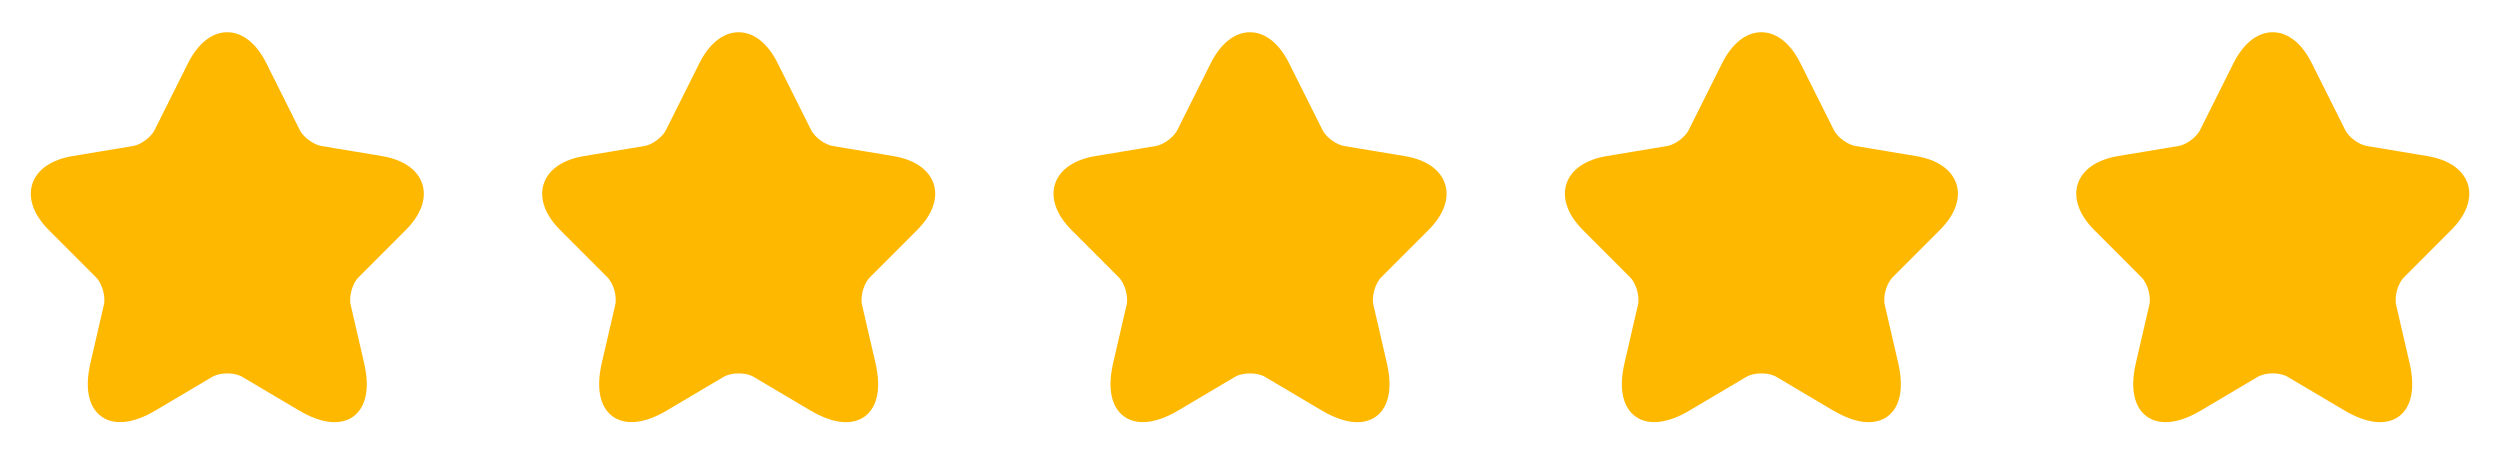
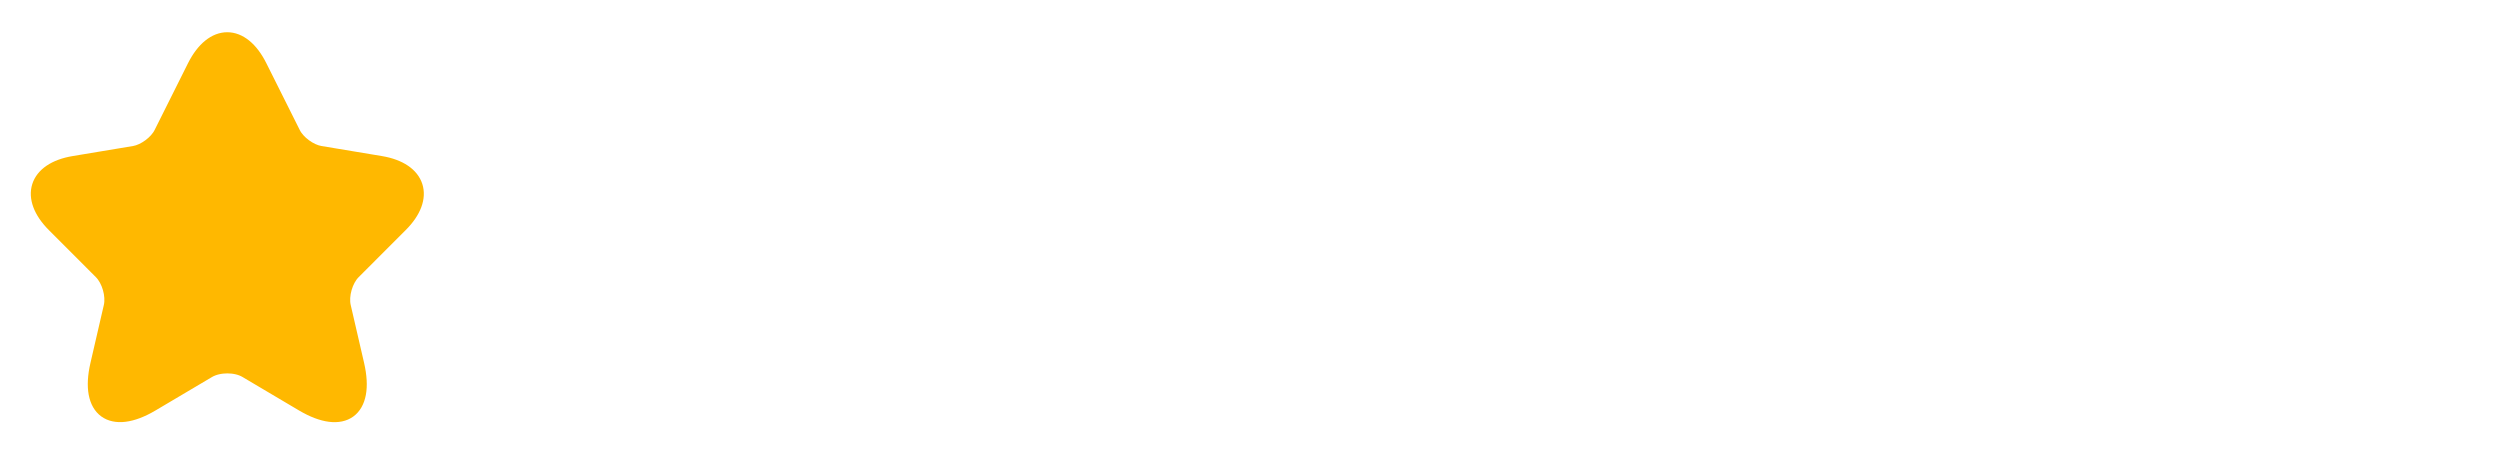
<svg xmlns="http://www.w3.org/2000/svg" width="88" height="16" viewBox="0 0 88 16" fill="none">
  <path d="M9.153 2.34L10.327 4.686C10.487 5.013 10.913 5.326 11.273 5.386L13.4 5.74C14.76 5.966 15.08 6.953 14.1 7.926L12.447 9.58C12.167 9.86 12.013 10.4 12.1 10.786L12.573 12.833C12.947 14.453 12.087 15.08 10.653 14.233L8.66 13.053C8.3 12.84 7.707 12.84 7.34 13.053L5.347 14.233C3.92 15.08 3.053 14.446 3.427 12.833L3.9 10.786C3.987 10.4 3.833 9.86 3.553 9.58L1.9 7.926C0.927 6.953 1.24 5.966 2.6 5.74L4.727 5.386C5.08 5.326 5.507 5.013 5.667 4.686L6.84 2.34C7.48 1.066 8.52 1.066 9.153 2.34Z" fill="#FFB800" stroke="#FFB800" stroke-width="0.5" stroke-linecap="round" stroke-linejoin="round" />
-   <path d="M27.153 2.34L28.327 4.686C28.487 5.013 28.913 5.326 29.273 5.386L31.4 5.74C32.76 5.966 33.08 6.953 32.1 7.926L30.447 9.58C30.167 9.86 30.013 10.4 30.1 10.786L30.573 12.833C30.947 14.453 30.087 15.08 28.653 14.233L26.66 13.053C26.3 12.84 25.707 12.84 25.34 13.053L23.347 14.233C21.92 15.08 21.053 14.446 21.427 12.833L21.9 10.786C21.987 10.4 21.833 9.86 21.553 9.58L19.9 7.926C18.927 6.953 19.24 5.966 20.6 5.74L22.727 5.386C23.08 5.326 23.507 5.013 23.667 4.686L24.84 2.34C25.48 1.066 26.52 1.066 27.153 2.34Z" fill="#FFB800" stroke="#FFB800" stroke-width="0.5" stroke-linecap="round" stroke-linejoin="round" />
-   <path d="M45.153 2.34L46.327 4.686C46.487 5.013 46.913 5.326 47.273 5.386L49.4 5.74C50.76 5.966 51.08 6.953 50.1 7.926L48.447 9.58C48.167 9.86 48.013 10.4 48.1 10.786L48.573 12.833C48.947 14.453 48.087 15.08 46.653 14.233L44.66 13.053C44.3 12.84 43.707 12.84 43.34 13.053L41.347 14.233C39.92 15.08 39.053 14.446 39.427 12.833L39.9 10.786C39.987 10.4 39.833 9.86 39.553 9.58L37.9 7.926C36.927 6.953 37.24 5.966 38.6 5.74L40.727 5.386C41.08 5.326 41.507 5.013 41.667 4.686L42.84 2.34C43.48 1.066 44.52 1.066 45.153 2.34Z" fill="#FFB800" stroke="#FFB800" stroke-width="0.5" stroke-linecap="round" stroke-linejoin="round" />
-   <path d="M63.153 2.34L64.327 4.686C64.487 5.013 64.913 5.326 65.273 5.386L67.4 5.74C68.76 5.966 69.08 6.953 68.1 7.926L66.447 9.58C66.167 9.86 66.013 10.4 66.1 10.786L66.573 12.833C66.947 14.453 66.087 15.08 64.653 14.233L62.66 13.053C62.3 12.84 61.707 12.84 61.34 13.053L59.347 14.233C57.92 15.08 57.053 14.446 57.427 12.833L57.9 10.786C57.987 10.4 57.833 9.86 57.553 9.58L55.9 7.926C54.927 6.953 55.24 5.966 56.6 5.74L58.727 5.386C59.08 5.326 59.507 5.013 59.667 4.686L60.84 2.34C61.48 1.066 62.52 1.066 63.153 2.34Z" fill="#FFB800" stroke="#FFB800" stroke-width="0.5" stroke-linecap="round" stroke-linejoin="round" />
-   <path d="M81.153 2.34L82.327 4.686C82.487 5.013 82.913 5.326 83.273 5.386L85.4 5.74C86.76 5.966 87.08 6.953 86.1 7.926L84.447 9.58C84.167 9.86 84.013 10.4 84.1 10.786L84.573 12.833C84.947 14.453 84.087 15.08 82.653 14.233L80.66 13.053C80.3 12.84 79.707 12.84 79.34 13.053L77.347 14.233C75.92 15.08 75.053 14.446 75.427 12.833L75.9 10.786C75.987 10.4 75.833 9.86 75.553 9.58L73.9 7.926C72.927 6.953 73.24 5.966 74.6 5.74L76.727 5.386C77.08 5.326 77.507 5.013 77.667 4.686L78.84 2.34C79.48 1.066 80.52 1.066 81.153 2.34Z" fill="#FFB800" stroke="#FFB800" stroke-width="0.5" stroke-linecap="round" stroke-linejoin="round" />
</svg>